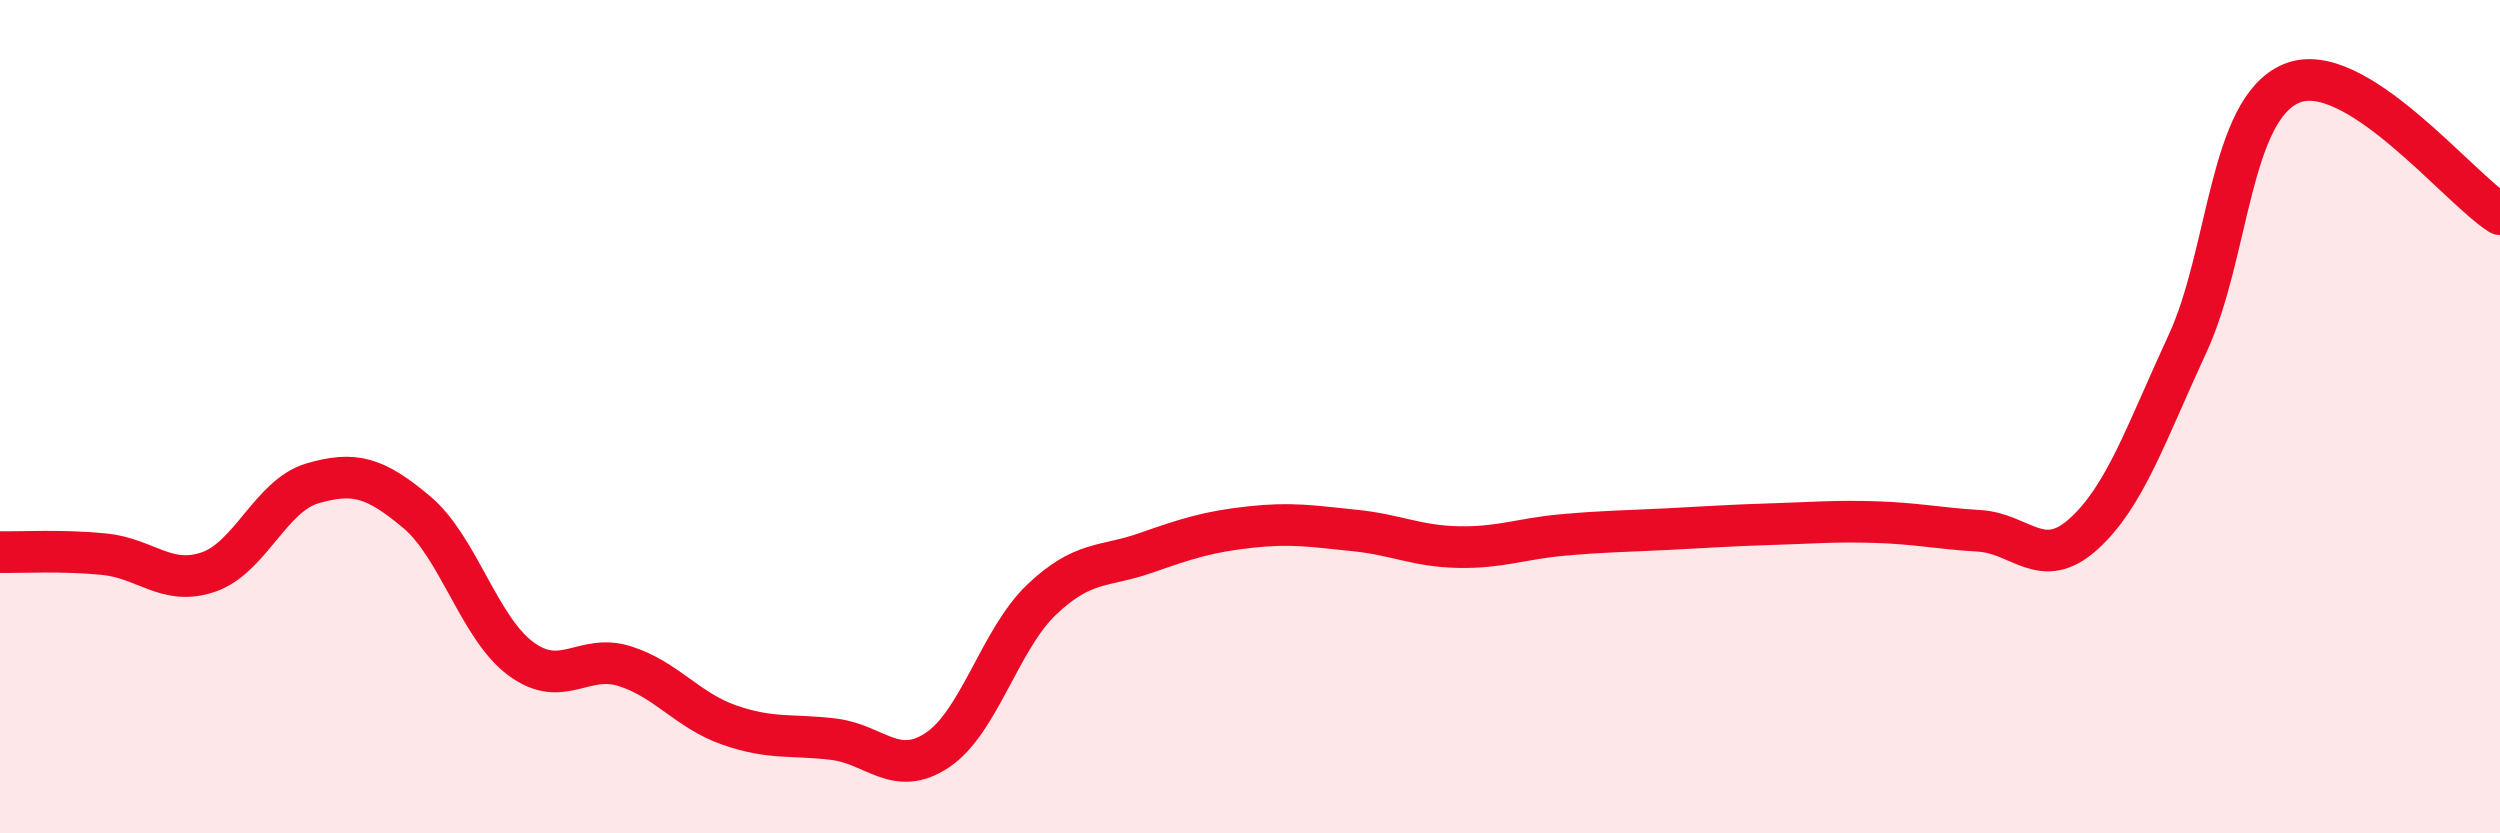
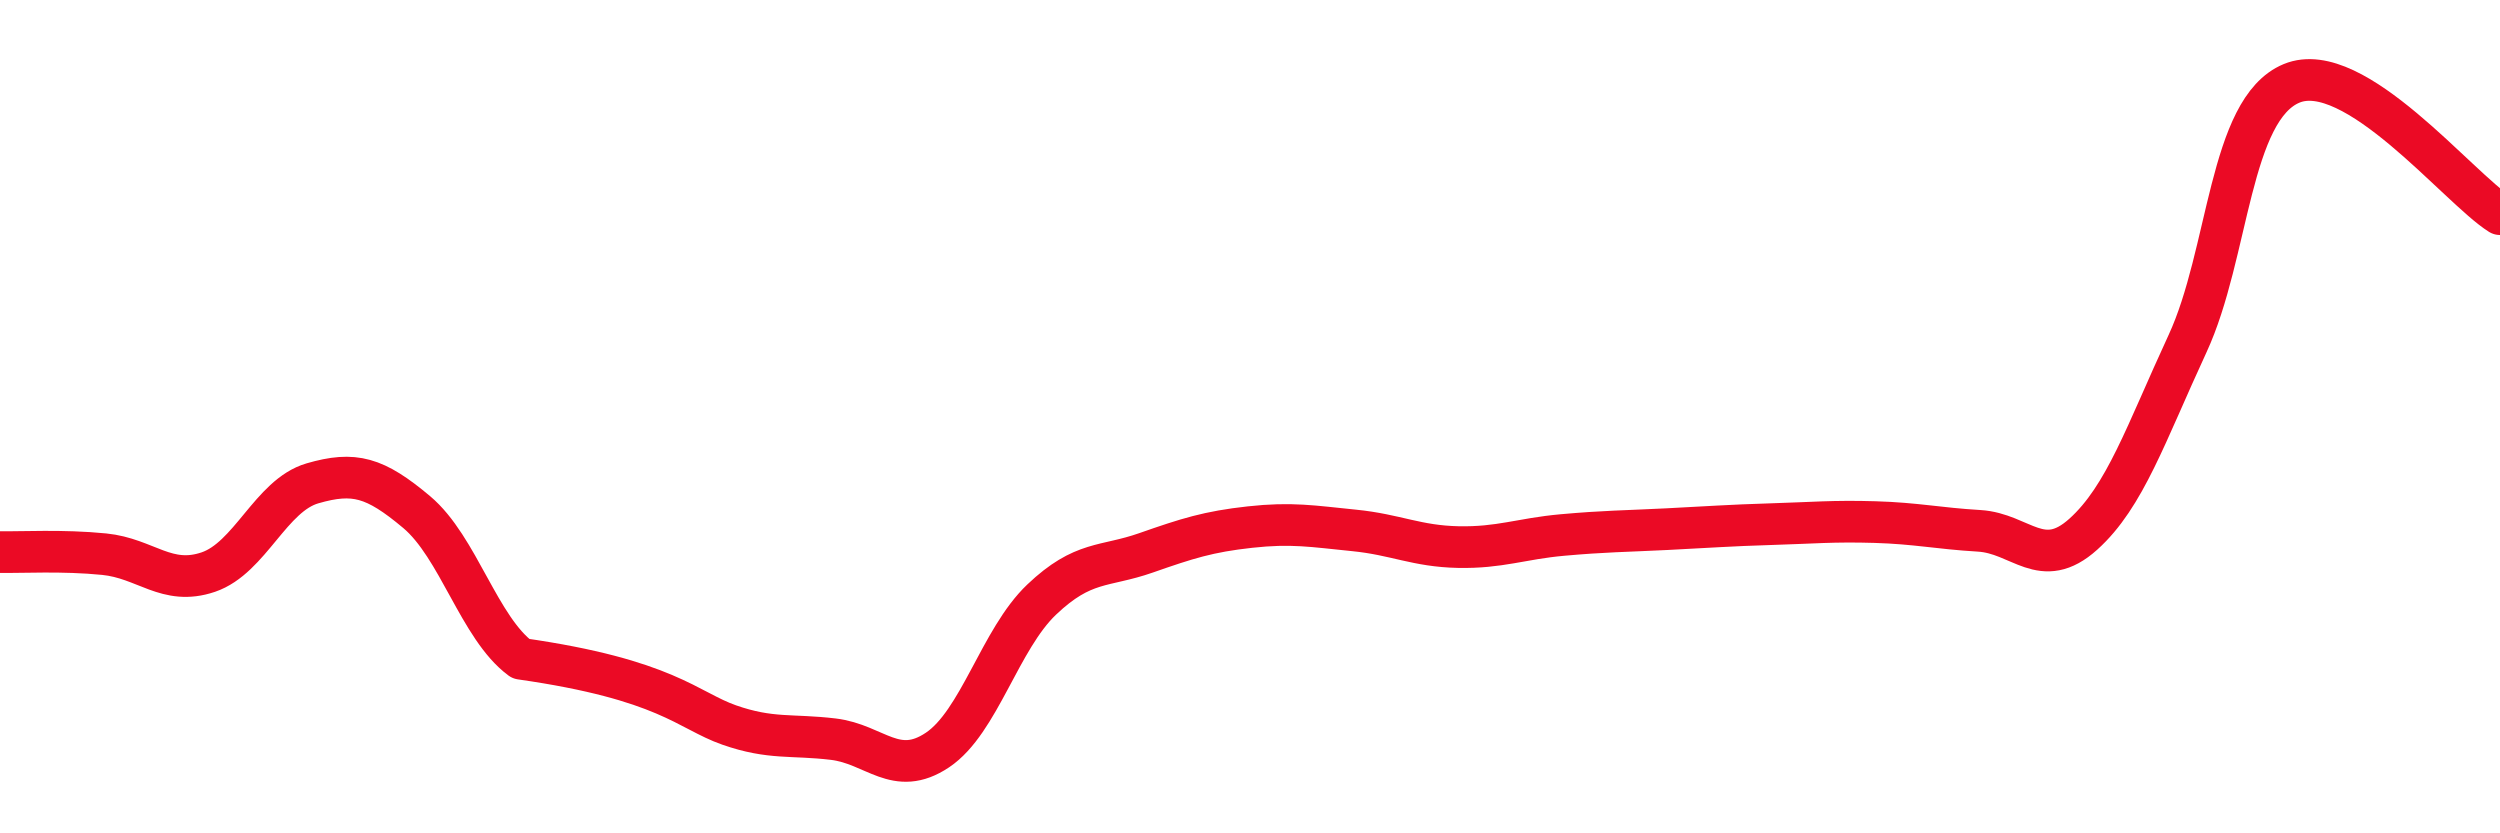
<svg xmlns="http://www.w3.org/2000/svg" width="60" height="20" viewBox="0 0 60 20">
-   <path d="M 0,13.25 C 0.5,13.26 1.5,13.2 2.5,13.3 C 3.5,13.4 4,14.07 5,13.73 C 6,13.39 6.5,11.89 7.5,11.6 C 8.5,11.31 9,11.45 10,12.29 C 11,13.13 11.5,15.07 12.5,15.81 C 13.5,16.55 14,15.67 15,15.99 C 16,16.31 16.5,17.05 17.5,17.4 C 18.5,17.75 19,17.62 20,17.74 C 21,17.86 21.5,18.67 22.5,18 C 23.5,17.33 24,15.34 25,14.39 C 26,13.44 26.5,13.62 27.5,13.27 C 28.5,12.92 29,12.76 30,12.65 C 31,12.54 31.5,12.63 32.5,12.73 C 33.5,12.83 34,13.11 35,13.13 C 36,13.15 36.5,12.93 37.5,12.84 C 38.5,12.75 39,12.75 40,12.7 C 41,12.65 41.5,12.61 42.5,12.58 C 43.5,12.55 44,12.5 45,12.53 C 46,12.56 46.5,12.68 47.5,12.74 C 48.5,12.8 49,13.72 50,12.82 C 51,11.92 51.5,10.41 52.5,8.25 C 53.5,6.09 53.5,2.62 55,2 C 56.5,1.38 59,4.51 60,5.14L60 20L0 20Z" fill="#EB0A25" opacity="0.1" stroke-linecap="round" stroke-linejoin="round" />
-   <path d="M 0,13.25 C 0.5,13.26 1.5,13.2 2.5,13.3 C 3.5,13.4 4,14.07 5,13.73 C 6,13.39 6.5,11.89 7.5,11.6 C 8.5,11.31 9,11.45 10,12.29 C 11,13.13 11.5,15.07 12.5,15.81 C 13.5,16.55 14,15.67 15,15.99 C 16,16.31 16.5,17.05 17.5,17.4 C 18.5,17.75 19,17.62 20,17.74 C 21,17.86 21.5,18.67 22.5,18 C 23.5,17.33 24,15.34 25,14.39 C 26,13.44 26.5,13.62 27.5,13.27 C 28.5,12.92 29,12.76 30,12.65 C 31,12.54 31.5,12.63 32.5,12.73 C 33.5,12.83 34,13.11 35,13.13 C 36,13.15 36.5,12.93 37.5,12.84 C 38.5,12.75 39,12.75 40,12.7 C 41,12.65 41.5,12.61 42.5,12.58 C 43.5,12.55 44,12.5 45,12.53 C 46,12.56 46.5,12.68 47.5,12.74 C 48.5,12.8 49,13.72 50,12.82 C 51,11.92 51.5,10.41 52.5,8.25 C 53.5,6.09 53.5,2.62 55,2 C 56.5,1.38 59,4.51 60,5.14" stroke="#EB0A25" stroke-width="1" fill="none" stroke-linecap="round" stroke-linejoin="round" />
+   <path d="M 0,13.25 C 0.5,13.26 1.5,13.2 2.5,13.3 C 3.5,13.4 4,14.07 5,13.73 C 6,13.39 6.5,11.89 7.5,11.6 C 8.5,11.31 9,11.45 10,12.29 C 11,13.13 11.5,15.07 12.5,15.81 C 16,16.31 16.5,17.05 17.5,17.4 C 18.5,17.75 19,17.62 20,17.74 C 21,17.86 21.5,18.67 22.5,18 C 23.5,17.33 24,15.34 25,14.39 C 26,13.44 26.5,13.62 27.5,13.27 C 28.5,12.92 29,12.76 30,12.65 C 31,12.54 31.5,12.63 32.5,12.73 C 33.5,12.83 34,13.11 35,13.13 C 36,13.15 36.5,12.93 37.5,12.84 C 38.5,12.75 39,12.75 40,12.7 C 41,12.65 41.5,12.61 42.5,12.58 C 43.5,12.55 44,12.5 45,12.53 C 46,12.56 46.5,12.68 47.5,12.74 C 48.5,12.8 49,13.72 50,12.82 C 51,11.92 51.5,10.41 52.5,8.25 C 53.5,6.09 53.5,2.62 55,2 C 56.5,1.38 59,4.51 60,5.14" stroke="#EB0A25" stroke-width="1" fill="none" stroke-linecap="round" stroke-linejoin="round" />
</svg>